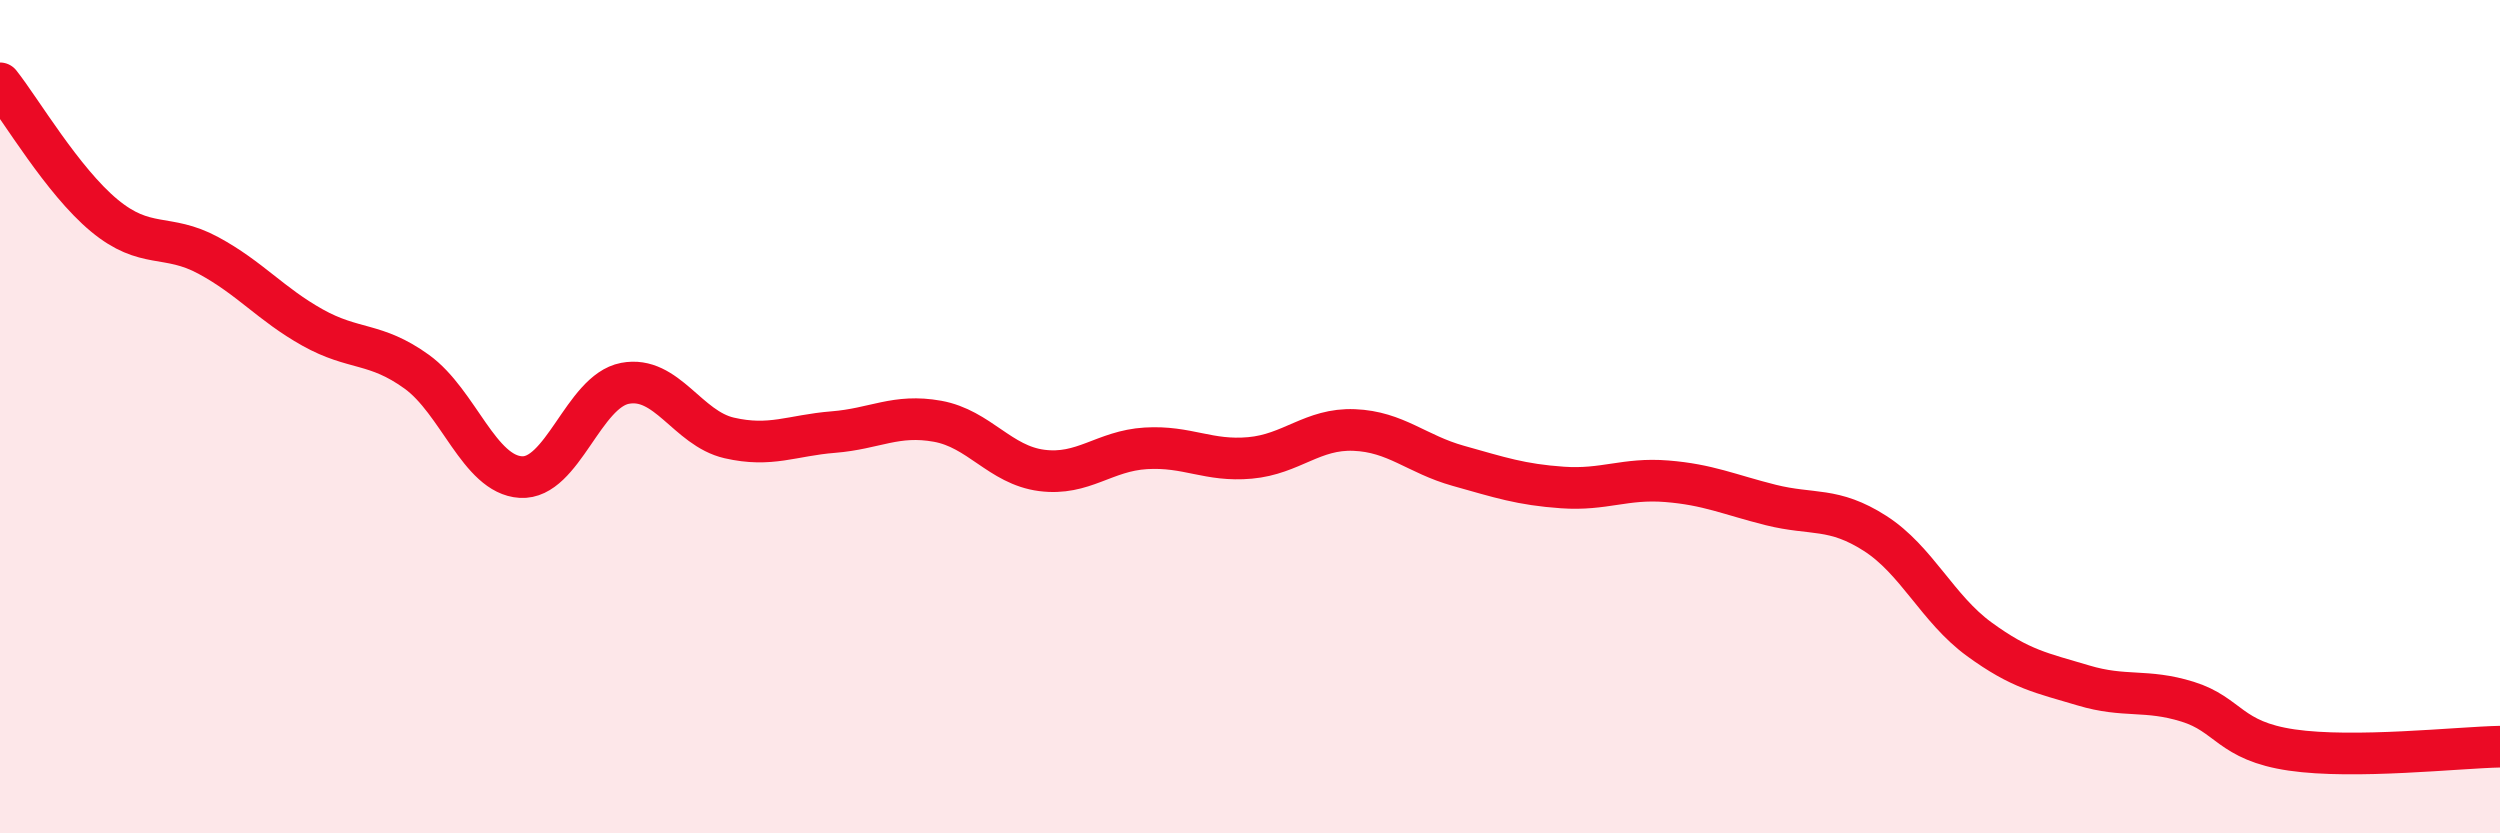
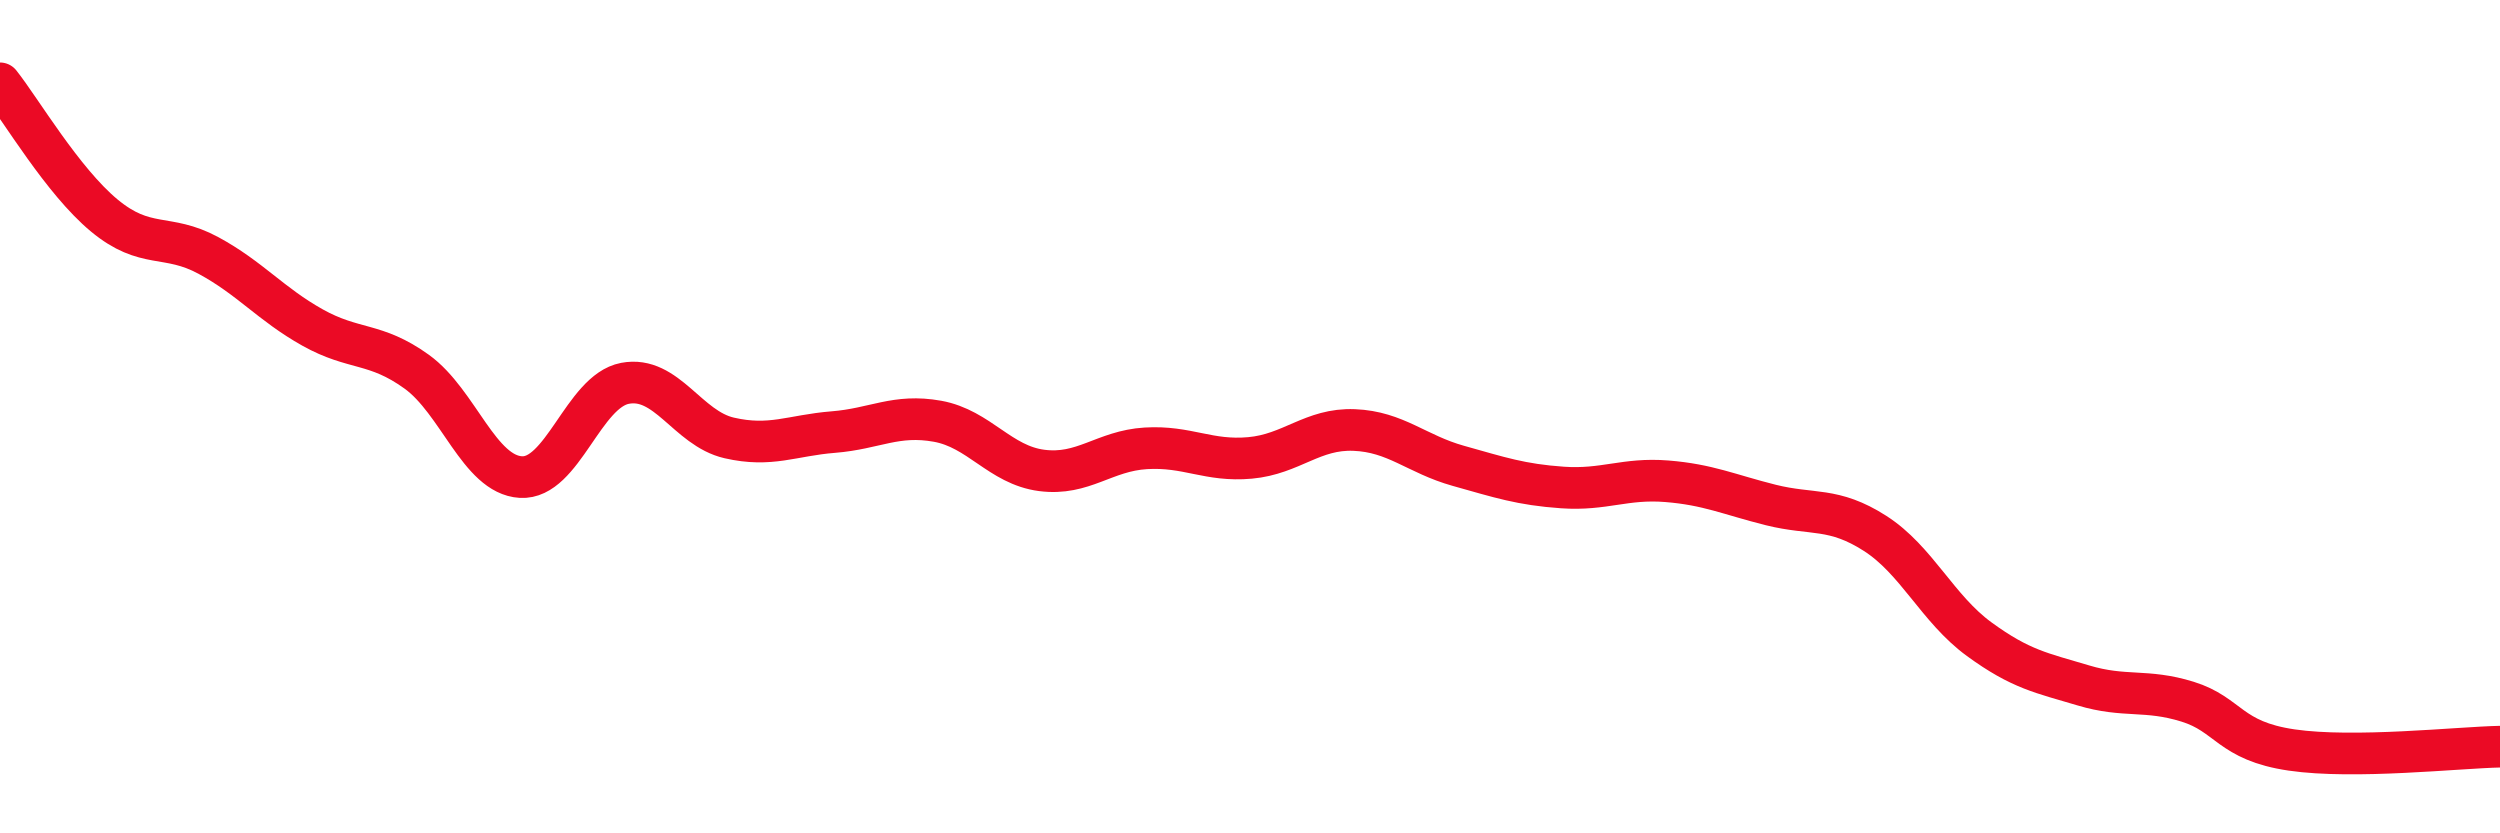
<svg xmlns="http://www.w3.org/2000/svg" width="60" height="20" viewBox="0 0 60 20">
-   <path d="M 0,2 C 0.5,2.63 1.5,4.34 2.5,5.17 C 3.5,6 4,5.59 5,6.13 C 6,6.67 6.5,7.3 7.5,7.86 C 8.5,8.42 9,8.2 10,8.92 C 11,9.64 11.5,11.39 12.5,11.45 C 13.5,11.51 14,9.39 15,9.2 C 16,9.01 16.5,10.28 17.5,10.51 C 18.5,10.74 19,10.45 20,10.37 C 21,10.29 21.5,9.93 22.5,10.11 C 23.5,10.29 24,11.16 25,11.29 C 26,11.42 26.5,10.82 27.5,10.76 C 28.5,10.7 29,11.08 30,10.99 C 31,10.9 31.5,10.28 32.5,10.32 C 33.5,10.36 34,10.9 35,11.18 C 36,11.46 36.5,11.63 37.5,11.7 C 38.5,11.77 39,11.47 40,11.55 C 41,11.63 41.5,11.87 42.5,12.12 C 43.5,12.37 44,12.16 45,12.8 C 46,13.44 46.5,14.61 47.5,15.34 C 48.5,16.07 49,16.15 50,16.45 C 51,16.75 51.5,16.53 52.5,16.84 C 53.5,17.15 53.5,17.78 55,18 C 56.5,18.22 59,17.94 60,17.92L60 20L0 20Z" fill="#EB0A25" opacity="0.1" stroke-linecap="round" stroke-linejoin="round" />
  <path d="M 0,2 C 0.5,2.63 1.5,4.34 2.5,5.17 C 3.5,6 4,5.59 5,6.13 C 6,6.67 6.5,7.3 7.5,7.86 C 8.5,8.42 9,8.2 10,8.92 C 11,9.64 11.5,11.39 12.5,11.45 C 13.5,11.51 14,9.39 15,9.2 C 16,9.01 16.5,10.28 17.5,10.51 C 18.5,10.74 19,10.45 20,10.37 C 21,10.29 21.5,9.93 22.5,10.11 C 23.5,10.29 24,11.16 25,11.29 C 26,11.42 26.5,10.82 27.5,10.76 C 28.5,10.7 29,11.08 30,10.99 C 31,10.9 31.5,10.28 32.5,10.32 C 33.5,10.36 34,10.9 35,11.18 C 36,11.46 36.5,11.63 37.5,11.7 C 38.5,11.77 39,11.47 40,11.55 C 41,11.63 41.5,11.87 42.5,12.12 C 43.5,12.37 44,12.16 45,12.8 C 46,13.44 46.5,14.61 47.5,15.34 C 48.5,16.07 49,16.15 50,16.45 C 51,16.75 51.5,16.53 52.5,16.84 C 53.5,17.15 53.5,17.78 55,18 C 56.5,18.22 59,17.94 60,17.92" stroke="#EB0A25" stroke-width="1" fill="none" stroke-linecap="round" stroke-linejoin="round" />
</svg>